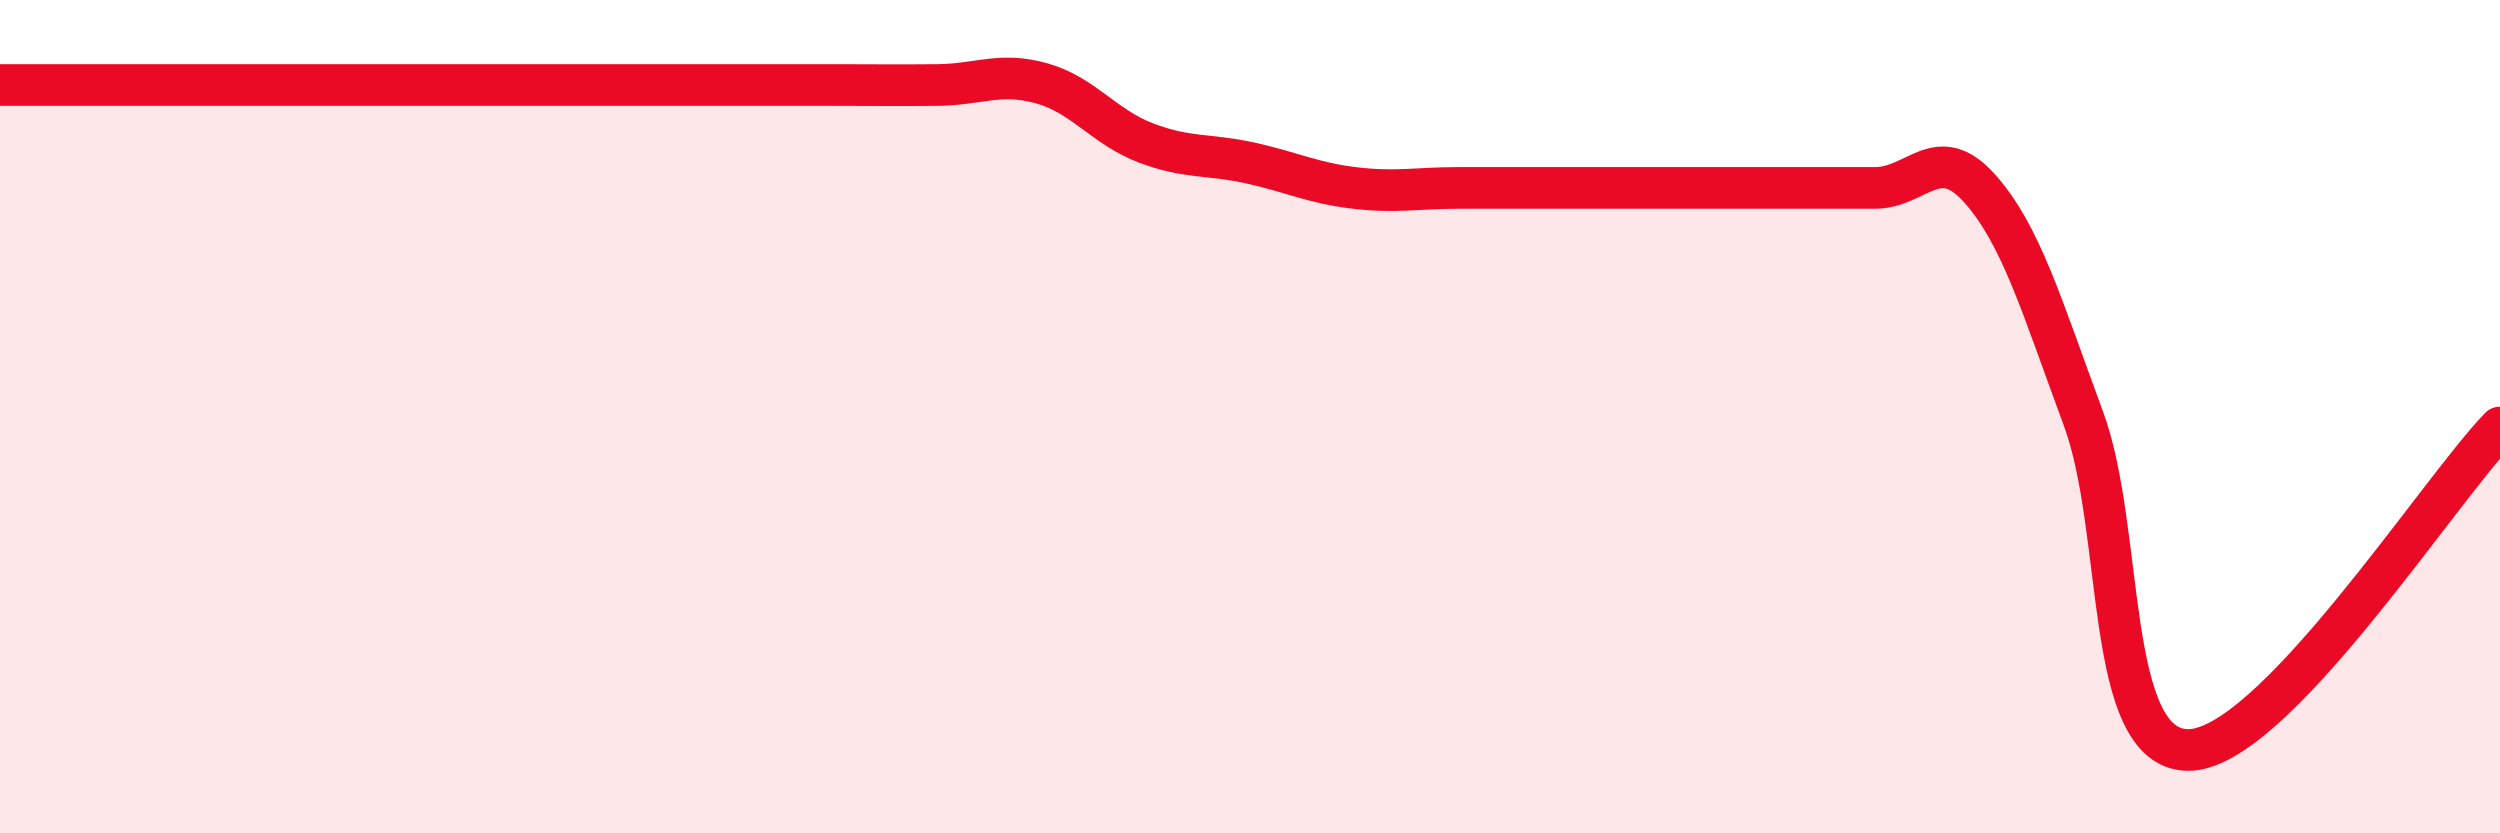
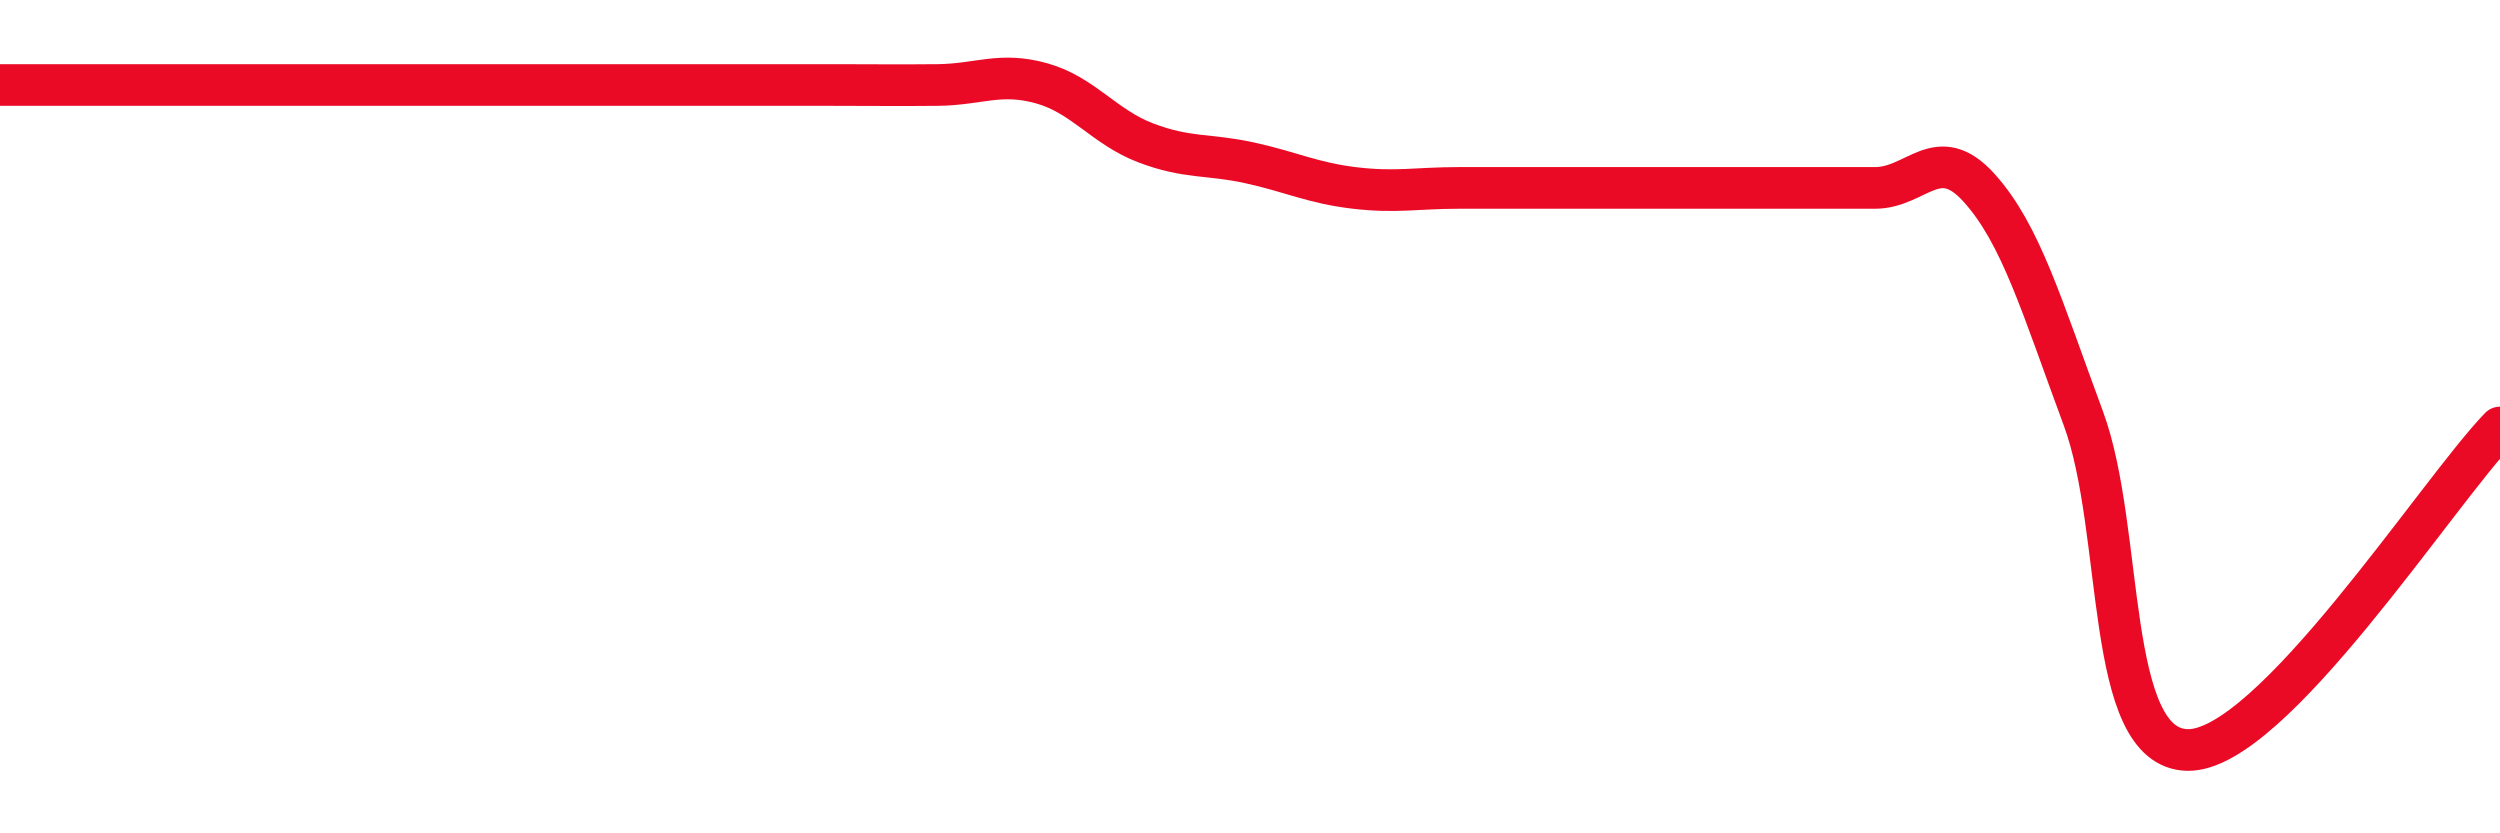
<svg xmlns="http://www.w3.org/2000/svg" width="60" height="20" viewBox="0 0 60 20">
-   <path d="M 0,2.04 C 0.5,2.04 1.5,2.04 2.5,2.04 C 3.5,2.04 4,2.04 5,2.04 C 6,2.04 6.5,2.04 7.5,2.04 C 8.5,2.04 9,2.04 10,2.04 C 11,2.04 11.5,2.04 12.5,2.04 C 13.5,2.04 14,2.04 15,2.04 C 16,2.04 16.5,2.04 17.5,2.04 C 18.5,2.04 19,2.04 20,2.04 C 21,2.04 21.5,2.05 22.5,2.04 C 23.5,2.03 24,1.72 25,2 C 26,2.28 26.5,3.05 27.5,3.43 C 28.5,3.81 29,3.69 30,3.91 C 31,4.13 31.5,4.39 32.5,4.51 C 33.5,4.63 34,4.51 35,4.51 C 36,4.51 36.5,4.51 37.5,4.51 C 38.5,4.51 39,4.51 40,4.51 C 41,4.51 41.5,4.51 42.5,4.51 C 43.5,4.51 44,4.51 45,4.51 C 46,4.51 46.5,3.4 47.5,4.51 C 48.5,5.62 49,7.34 50,10.04 C 51,12.74 50.5,17.96 52.5,18 C 54.5,18.04 58.5,11.81 60,10.26L60 20L0 20Z" fill="#EB0A25" opacity="0.1" stroke-linecap="round" stroke-linejoin="round" />
  <path d="M 0,2.04 C 0.5,2.04 1.5,2.04 2.5,2.04 C 3.5,2.04 4,2.04 5,2.04 C 6,2.04 6.5,2.04 7.5,2.04 C 8.5,2.04 9,2.04 10,2.04 C 11,2.04 11.5,2.04 12.5,2.04 C 13.5,2.04 14,2.04 15,2.04 C 16,2.04 16.5,2.04 17.5,2.04 C 18.5,2.04 19,2.04 20,2.04 C 21,2.04 21.5,2.05 22.5,2.04 C 23.5,2.03 24,1.72 25,2 C 26,2.28 26.5,3.05 27.5,3.43 C 28.5,3.81 29,3.69 30,3.91 C 31,4.13 31.5,4.39 32.5,4.51 C 33.5,4.63 34,4.51 35,4.51 C 36,4.51 36.5,4.51 37.5,4.51 C 38.5,4.51 39,4.51 40,4.51 C 41,4.51 41.5,4.51 42.5,4.51 C 43.5,4.51 44,4.51 45,4.51 C 46,4.51 46.5,3.4 47.5,4.51 C 48.5,5.62 49,7.34 50,10.04 C 51,12.74 50.5,17.96 52.5,18 C 54.5,18.04 58.5,11.81 60,10.26" stroke="#EB0A25" stroke-width="1" fill="none" stroke-linecap="round" stroke-linejoin="round" />
</svg>